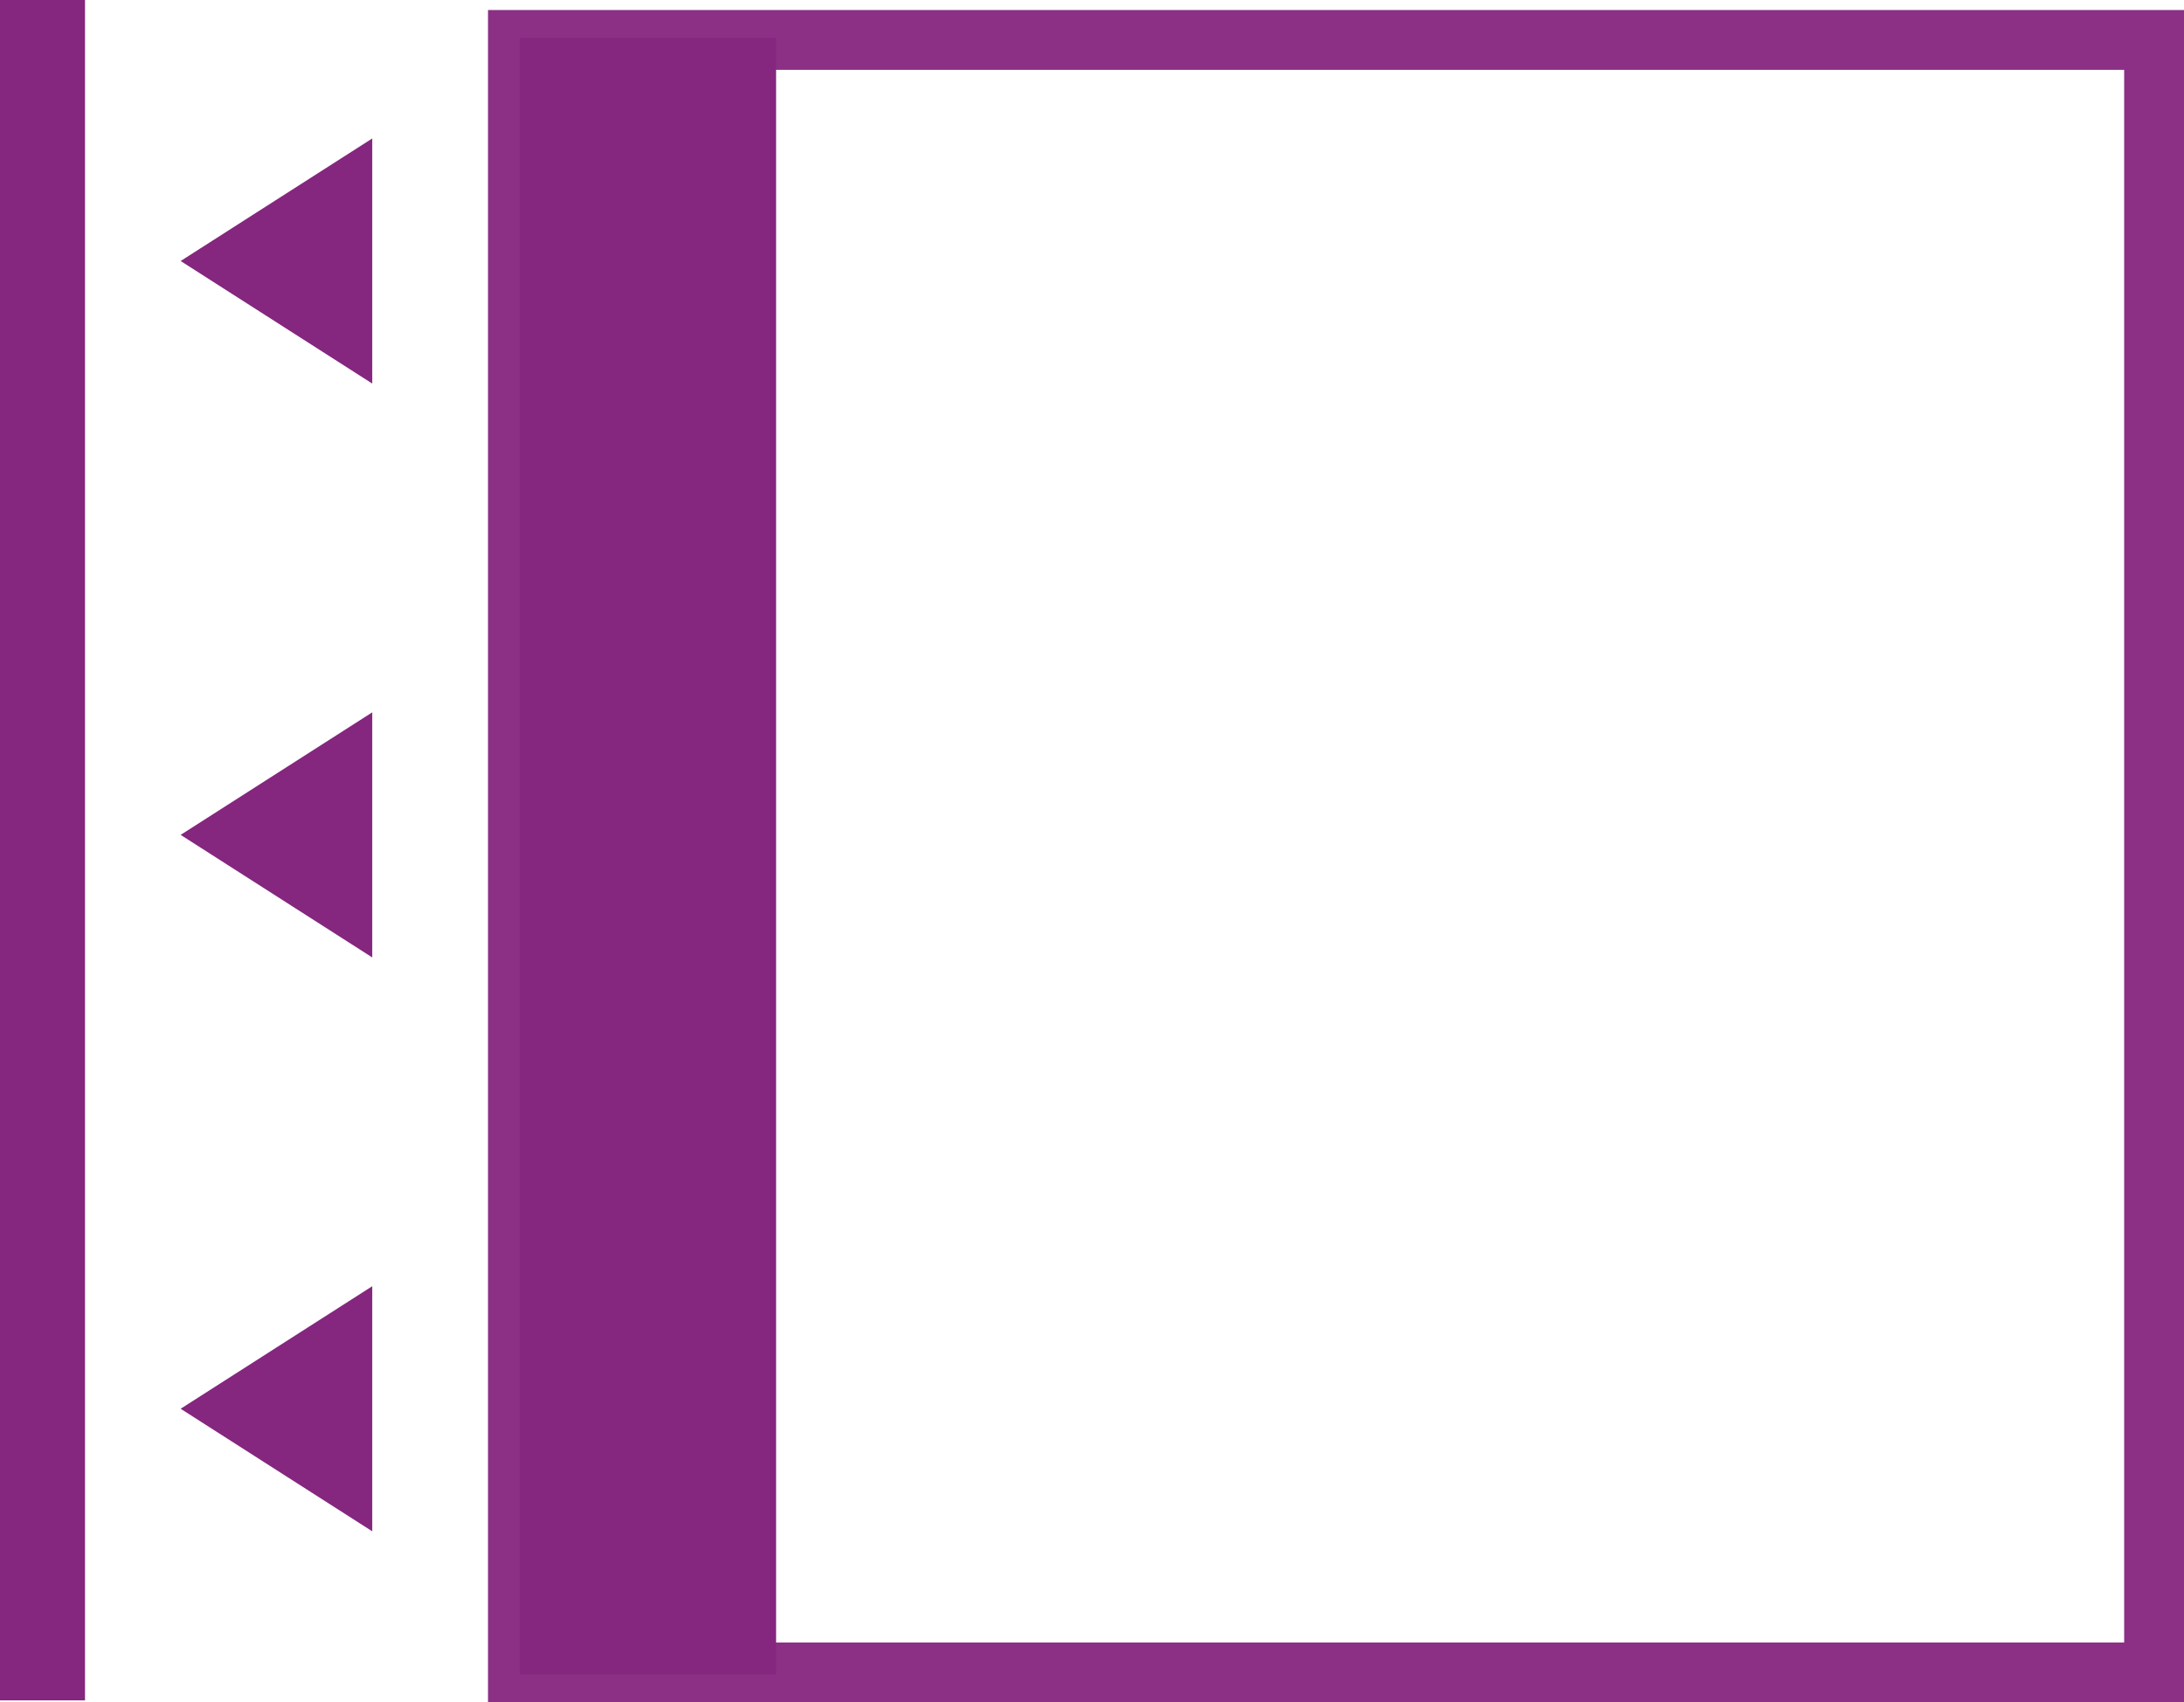
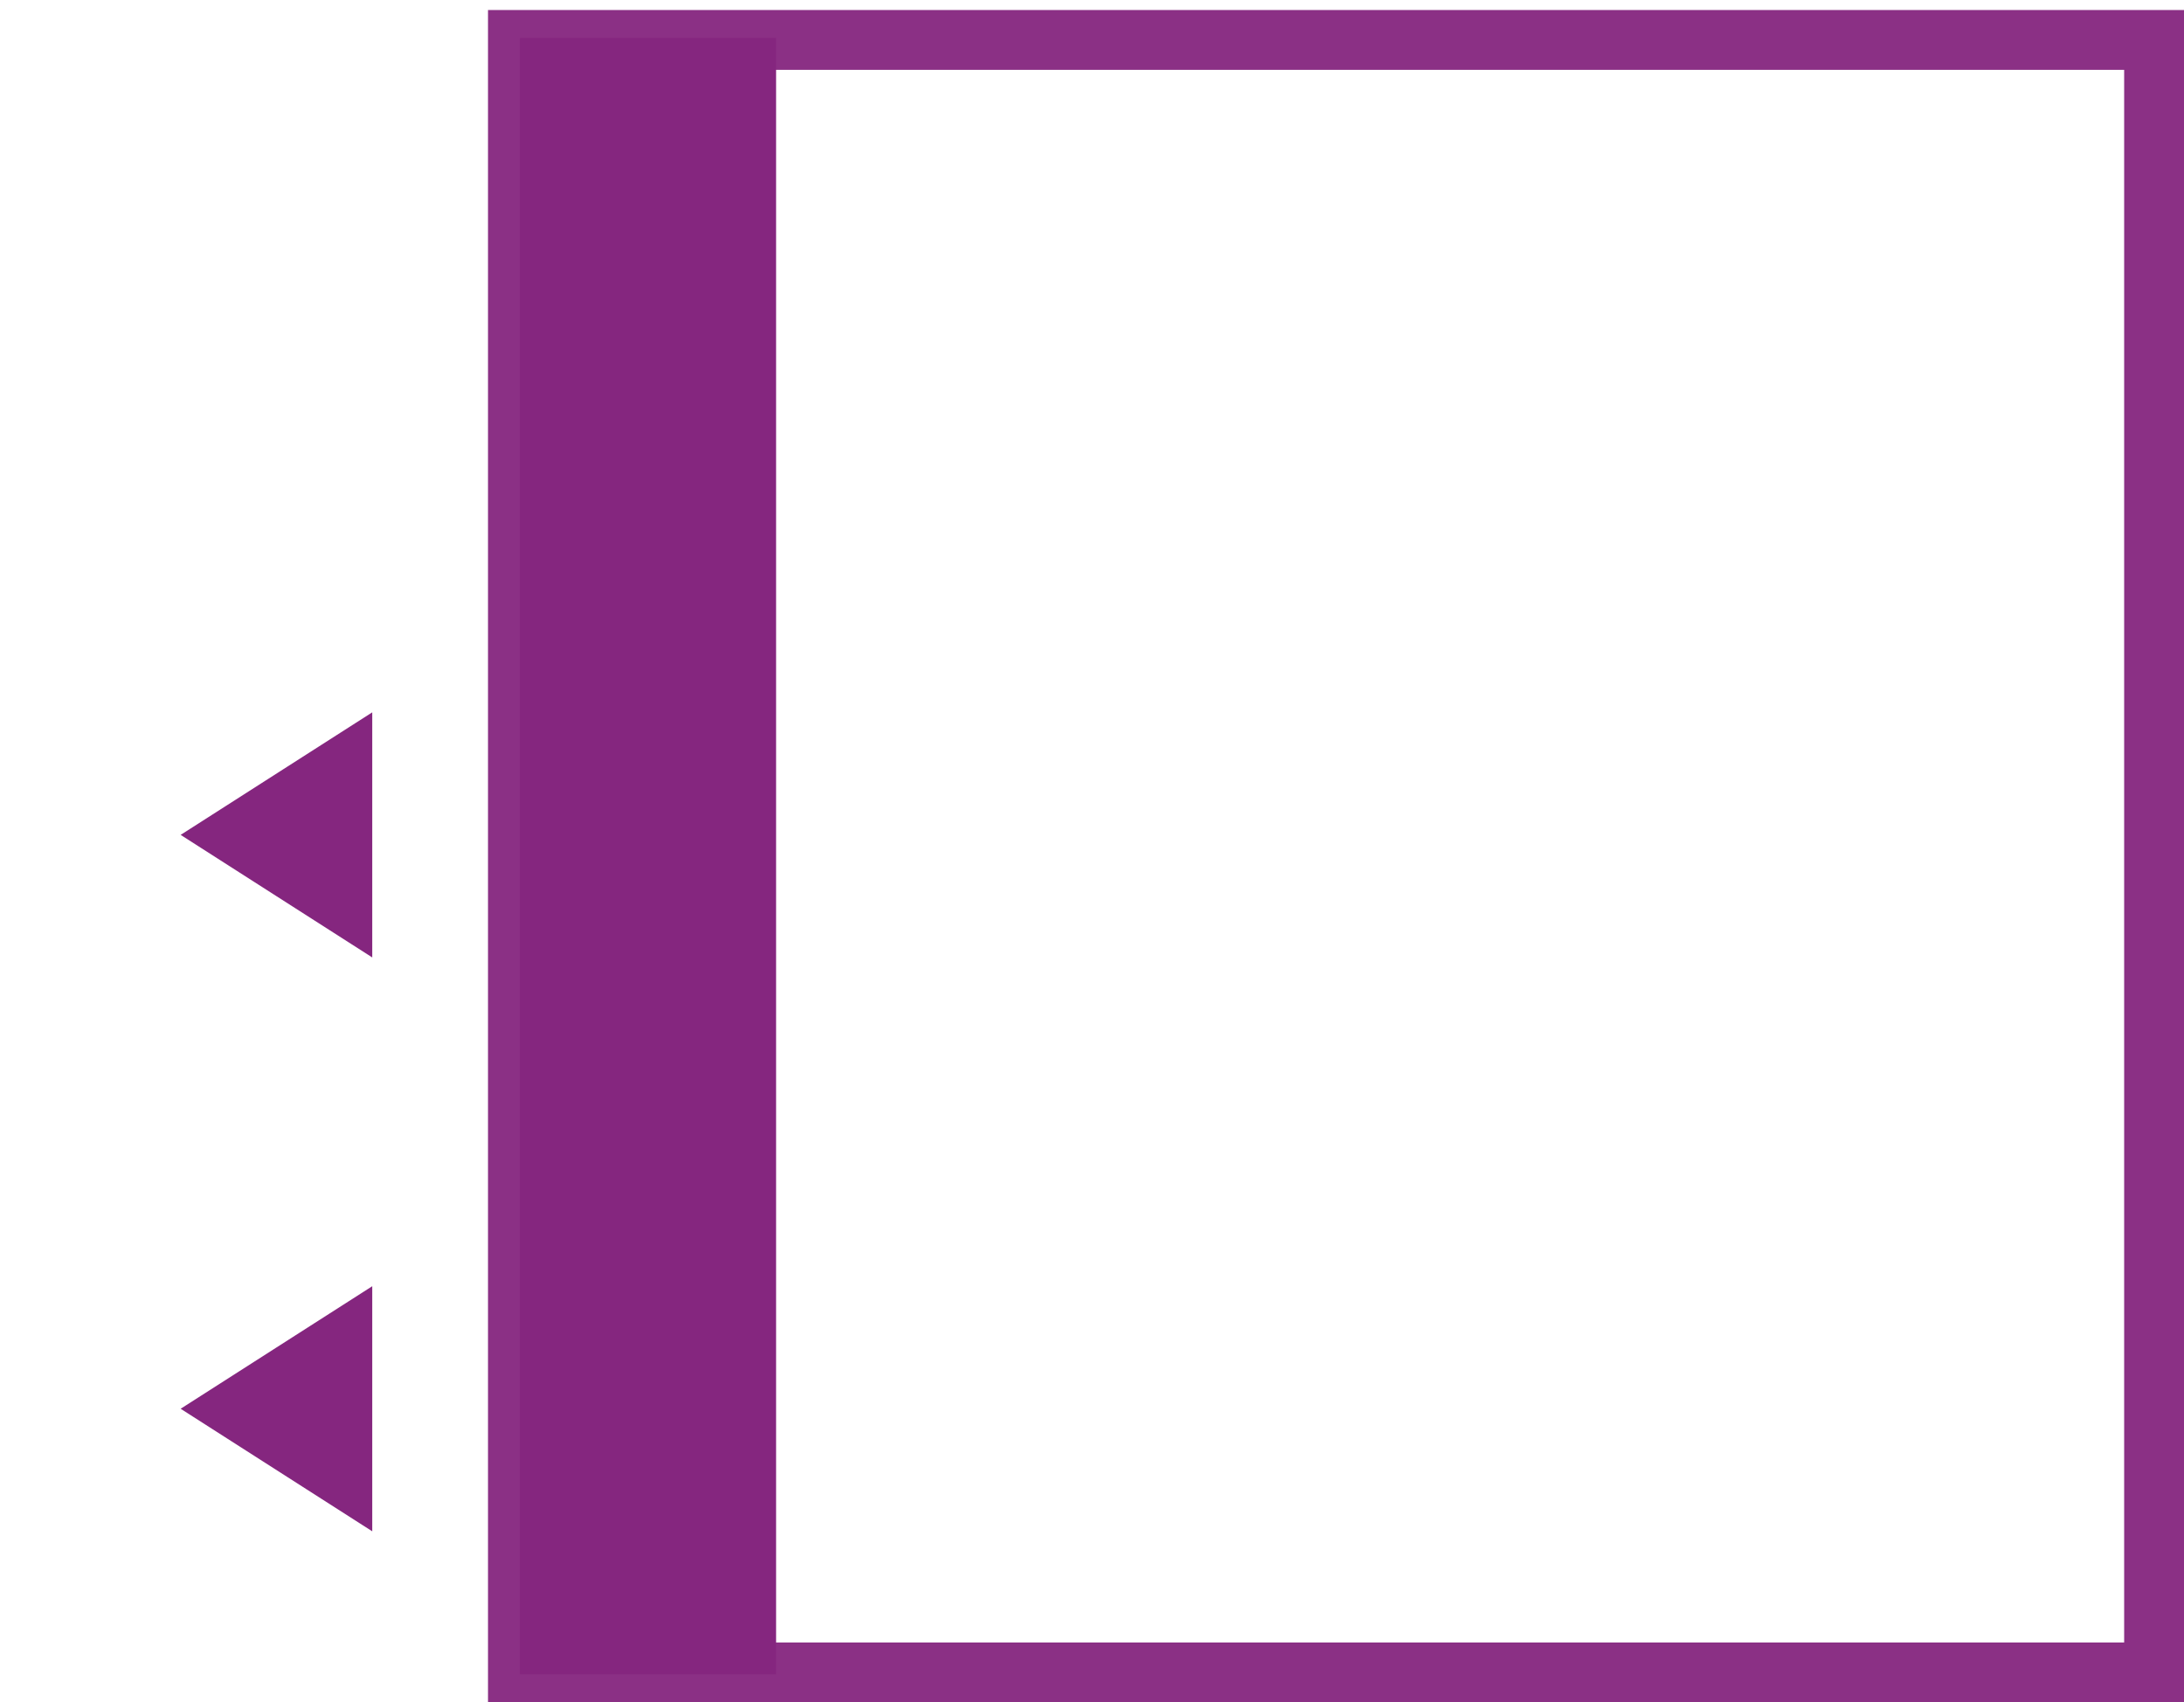
<svg xmlns="http://www.w3.org/2000/svg" width="102.768" height="80.09" viewBox="0 0 102.768 80.09">
  <defs>
    <clipPath id="clip-path">
      <rect id="Rectangle_348" data-name="Rectangle 348" width="79.62" height="99.268" fill="none" stroke="#8b3085" stroke-width="3" />
    </clipPath>
  </defs>
  <g id="Group_641" data-name="Group 641" transform="translate(-314 606) rotate(-90)">
    <g id="Group_626" data-name="Group 626">
      <g id="Group_625" data-name="Group 625" transform="translate(525.91 317.5)">
        <g id="Group_624" data-name="Group 624" clip-path="url(#clip-path)">
          <rect id="Rectangle_347" data-name="Rectangle 347" width="76.989" height="76.989" transform="translate(1.315 20.963)" fill="none" stroke="#8b3085" stroke-miterlimit="10" stroke-width="3" />
        </g>
      </g>
      <rect id="Rectangle_349" data-name="Rectangle 349" width="76.989" height="12.056" transform="translate(527.225 338.463)" fill="#85267f" />
-       <path id="Path_788" data-name="Path 788" d="M161.051,0l-5.766,9.016h11.531Z" transform="translate(378.669 322.5)" fill="#85267f" />
-       <path id="Path_790" data-name="Path 790" d="M161.051,0l-5.766,9.016h11.531Z" transform="translate(432.669 322.5)" fill="#85267f" />
+       <path id="Path_788" data-name="Path 788" d="M161.051,0l-5.766,9.016h11.531" transform="translate(378.669 322.5)" fill="#85267f" />
      <path id="Path_789" data-name="Path 789" d="M161.051,0l-5.766,9.016h11.531Z" transform="translate(405.669 322.5)" fill="#85267f" />
    </g>
-     <rect id="Rectangle_350" data-name="Rectangle 350" width="80" height="4" transform="translate(526 314)" fill="#85267f" />
  </g>
</svg>